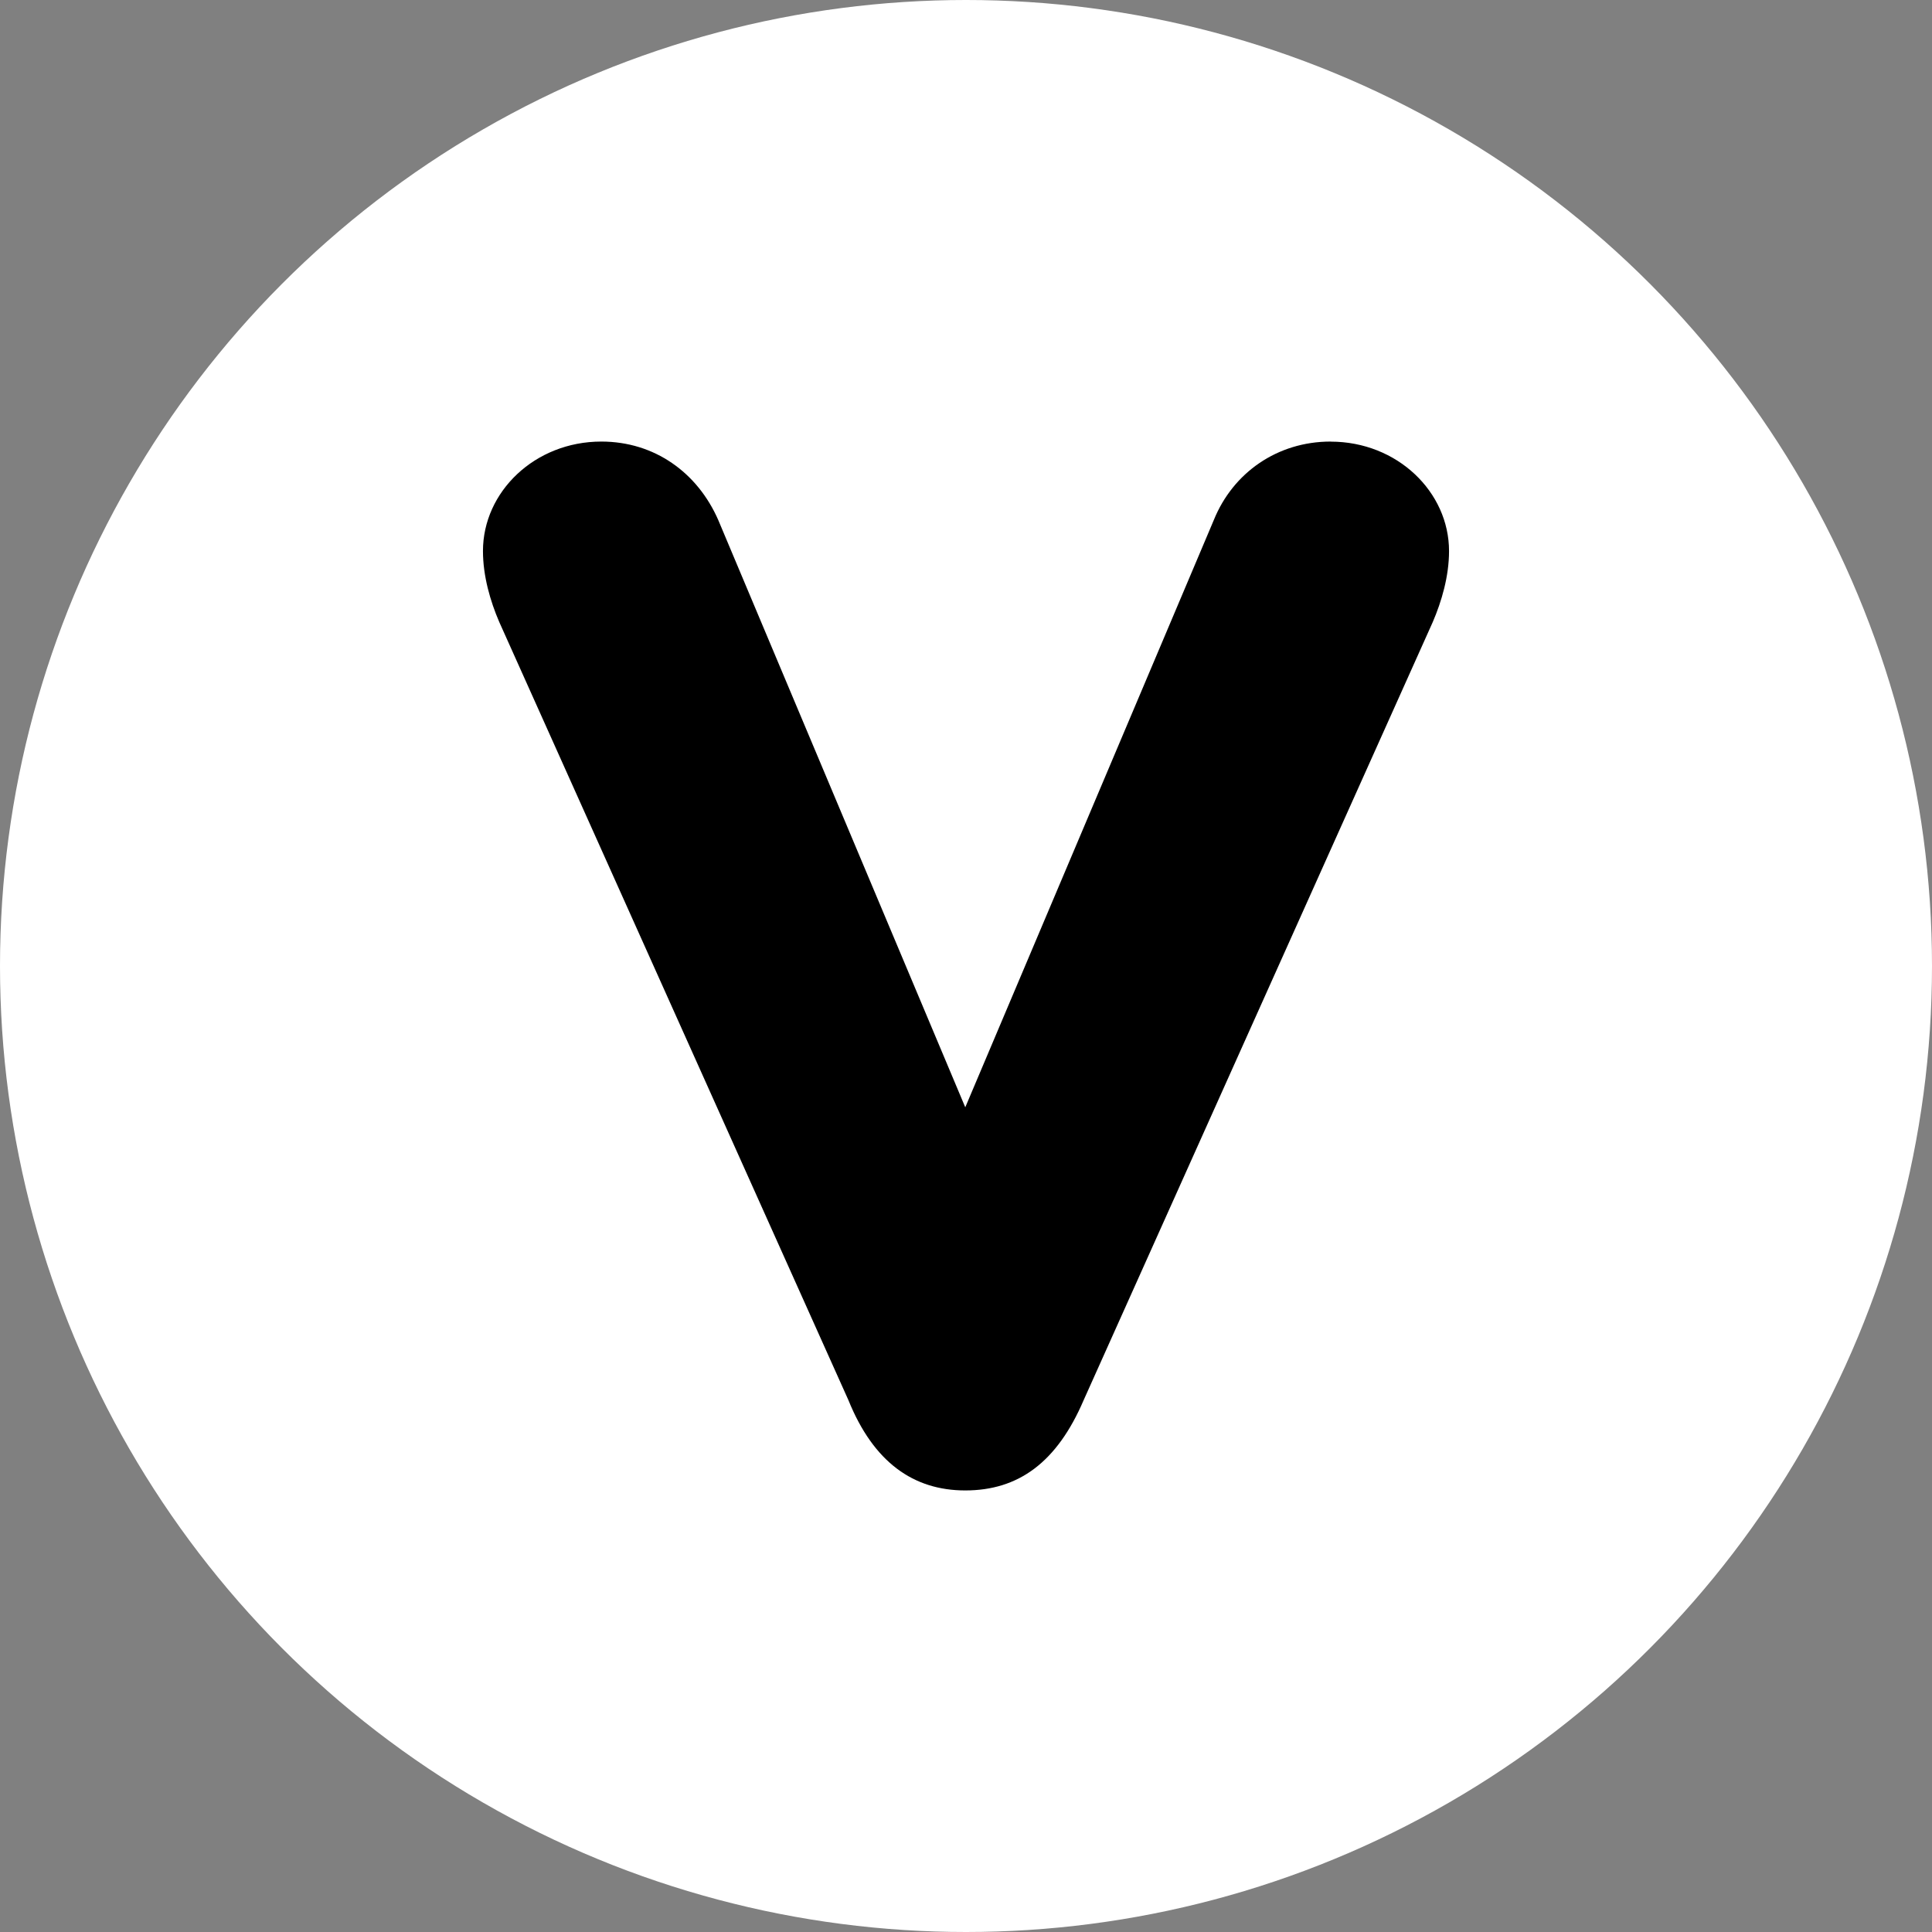
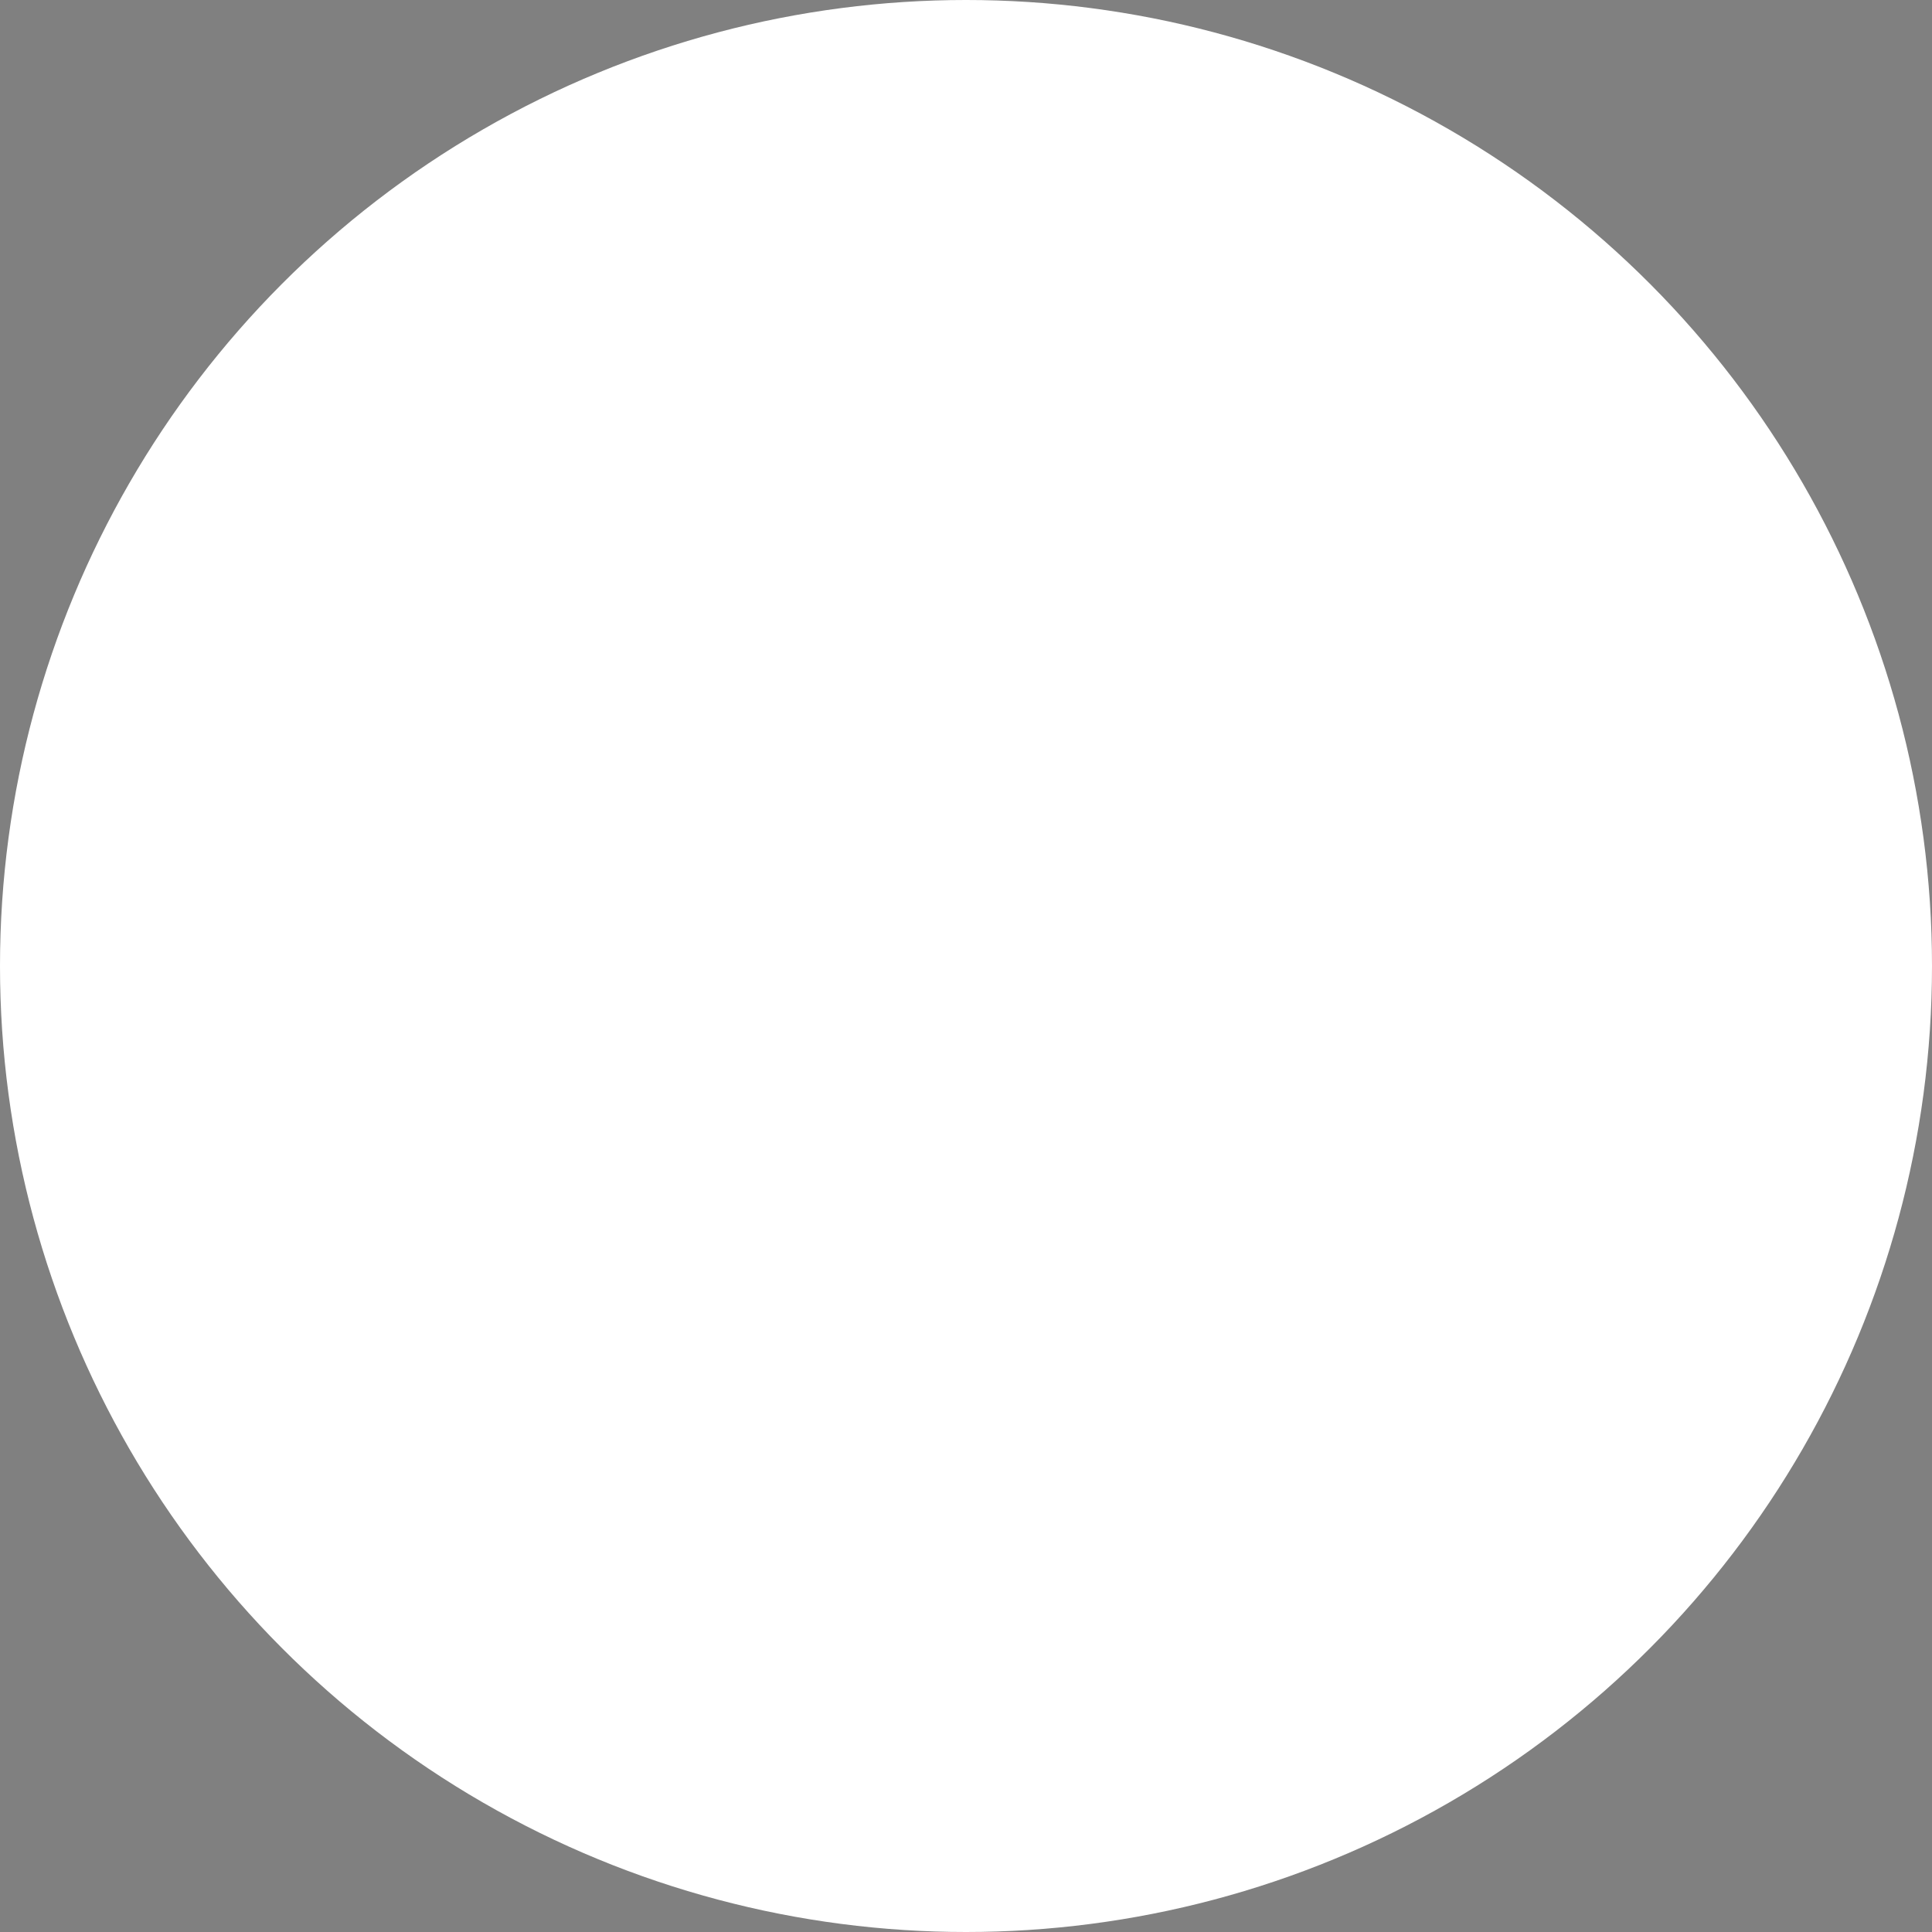
<svg xmlns="http://www.w3.org/2000/svg" xmlns:ns1="http://www.inkscape.org/namespaces/inkscape" xmlns:ns2="http://sodipodi.sourceforge.net/DTD/sodipodi-0.dtd" width="100" height="100" viewBox="0 0 26.458 26.458" version="1.1" id="svg1" ns1:version="1.3.2 (091e20e, 2023-11-25, custom)" ns2:docname="icon.svg">
  <rect x="0" y="0" width="26.458" height="26.458" fill="#808080" stroke="none" />
  <ns2:namedview id="namedview1" pagecolor="#ffffff" bordercolor="#000000" borderopacity="0.25" ns1:showpageshadow="2" ns1:pageopacity="0.0" ns1:pagecheckerboard="0" ns1:deskcolor="#d1d1d1" ns1:document-units="mm" ns1:zoom="6.254246" ns1:cx="87.860311" ns1:cy="39.892898" ns1:window-width="1920" ns1:window-height="991" ns1:window-x="-9" ns1:window-y="-9" ns1:window-maximized="1" ns1:current-layer="layer1" />
  <defs id="defs1" />
  <g ns1:label="Layer 1" ns1:groupmode="layer" id="layer1">
    <circle style="fill:#ffffff;fill-rule:evenodd;stroke-width:2.128;stroke-linecap:round;stroke-linejoin:round;stroke:none;fill-opacity:1" id="path1" cx="13.229" cy="13.229" r="13.229" />
-     <path style="font-weight:900;font-size:20.259px;font-family:'Visby Round CF';-inkscape-font-specification:'Visby Round CF Heavy';text-align:center;text-anchor:middle;fill-rule:evenodd;stroke-width:0.253;stroke-linecap:round;stroke-linejoin:round" d="m 18.223,6.047 c -0.729,0 -1.337,0.425 -1.6,1.074 L 13.219,15.164 9.836,7.121 C 9.552,6.473 8.965,6.047 8.235,6.047 c -0.912,0 -1.621,0.689 -1.621,1.499 0,0.344 0.101,0.689 0.223,0.972 L 11.619,19.175 c 0.344,0.851 0.891,1.236 1.6,1.236 0.729,0 1.256,-0.385 1.621,-1.236 L 19.621,8.519 c 0.122,-0.284 0.223,-0.628 0.223,-0.972 0,-0.81 -0.709,-1.499 -1.621,-1.499 z" id="text1" aria-label="V" />
  </g>
</svg>